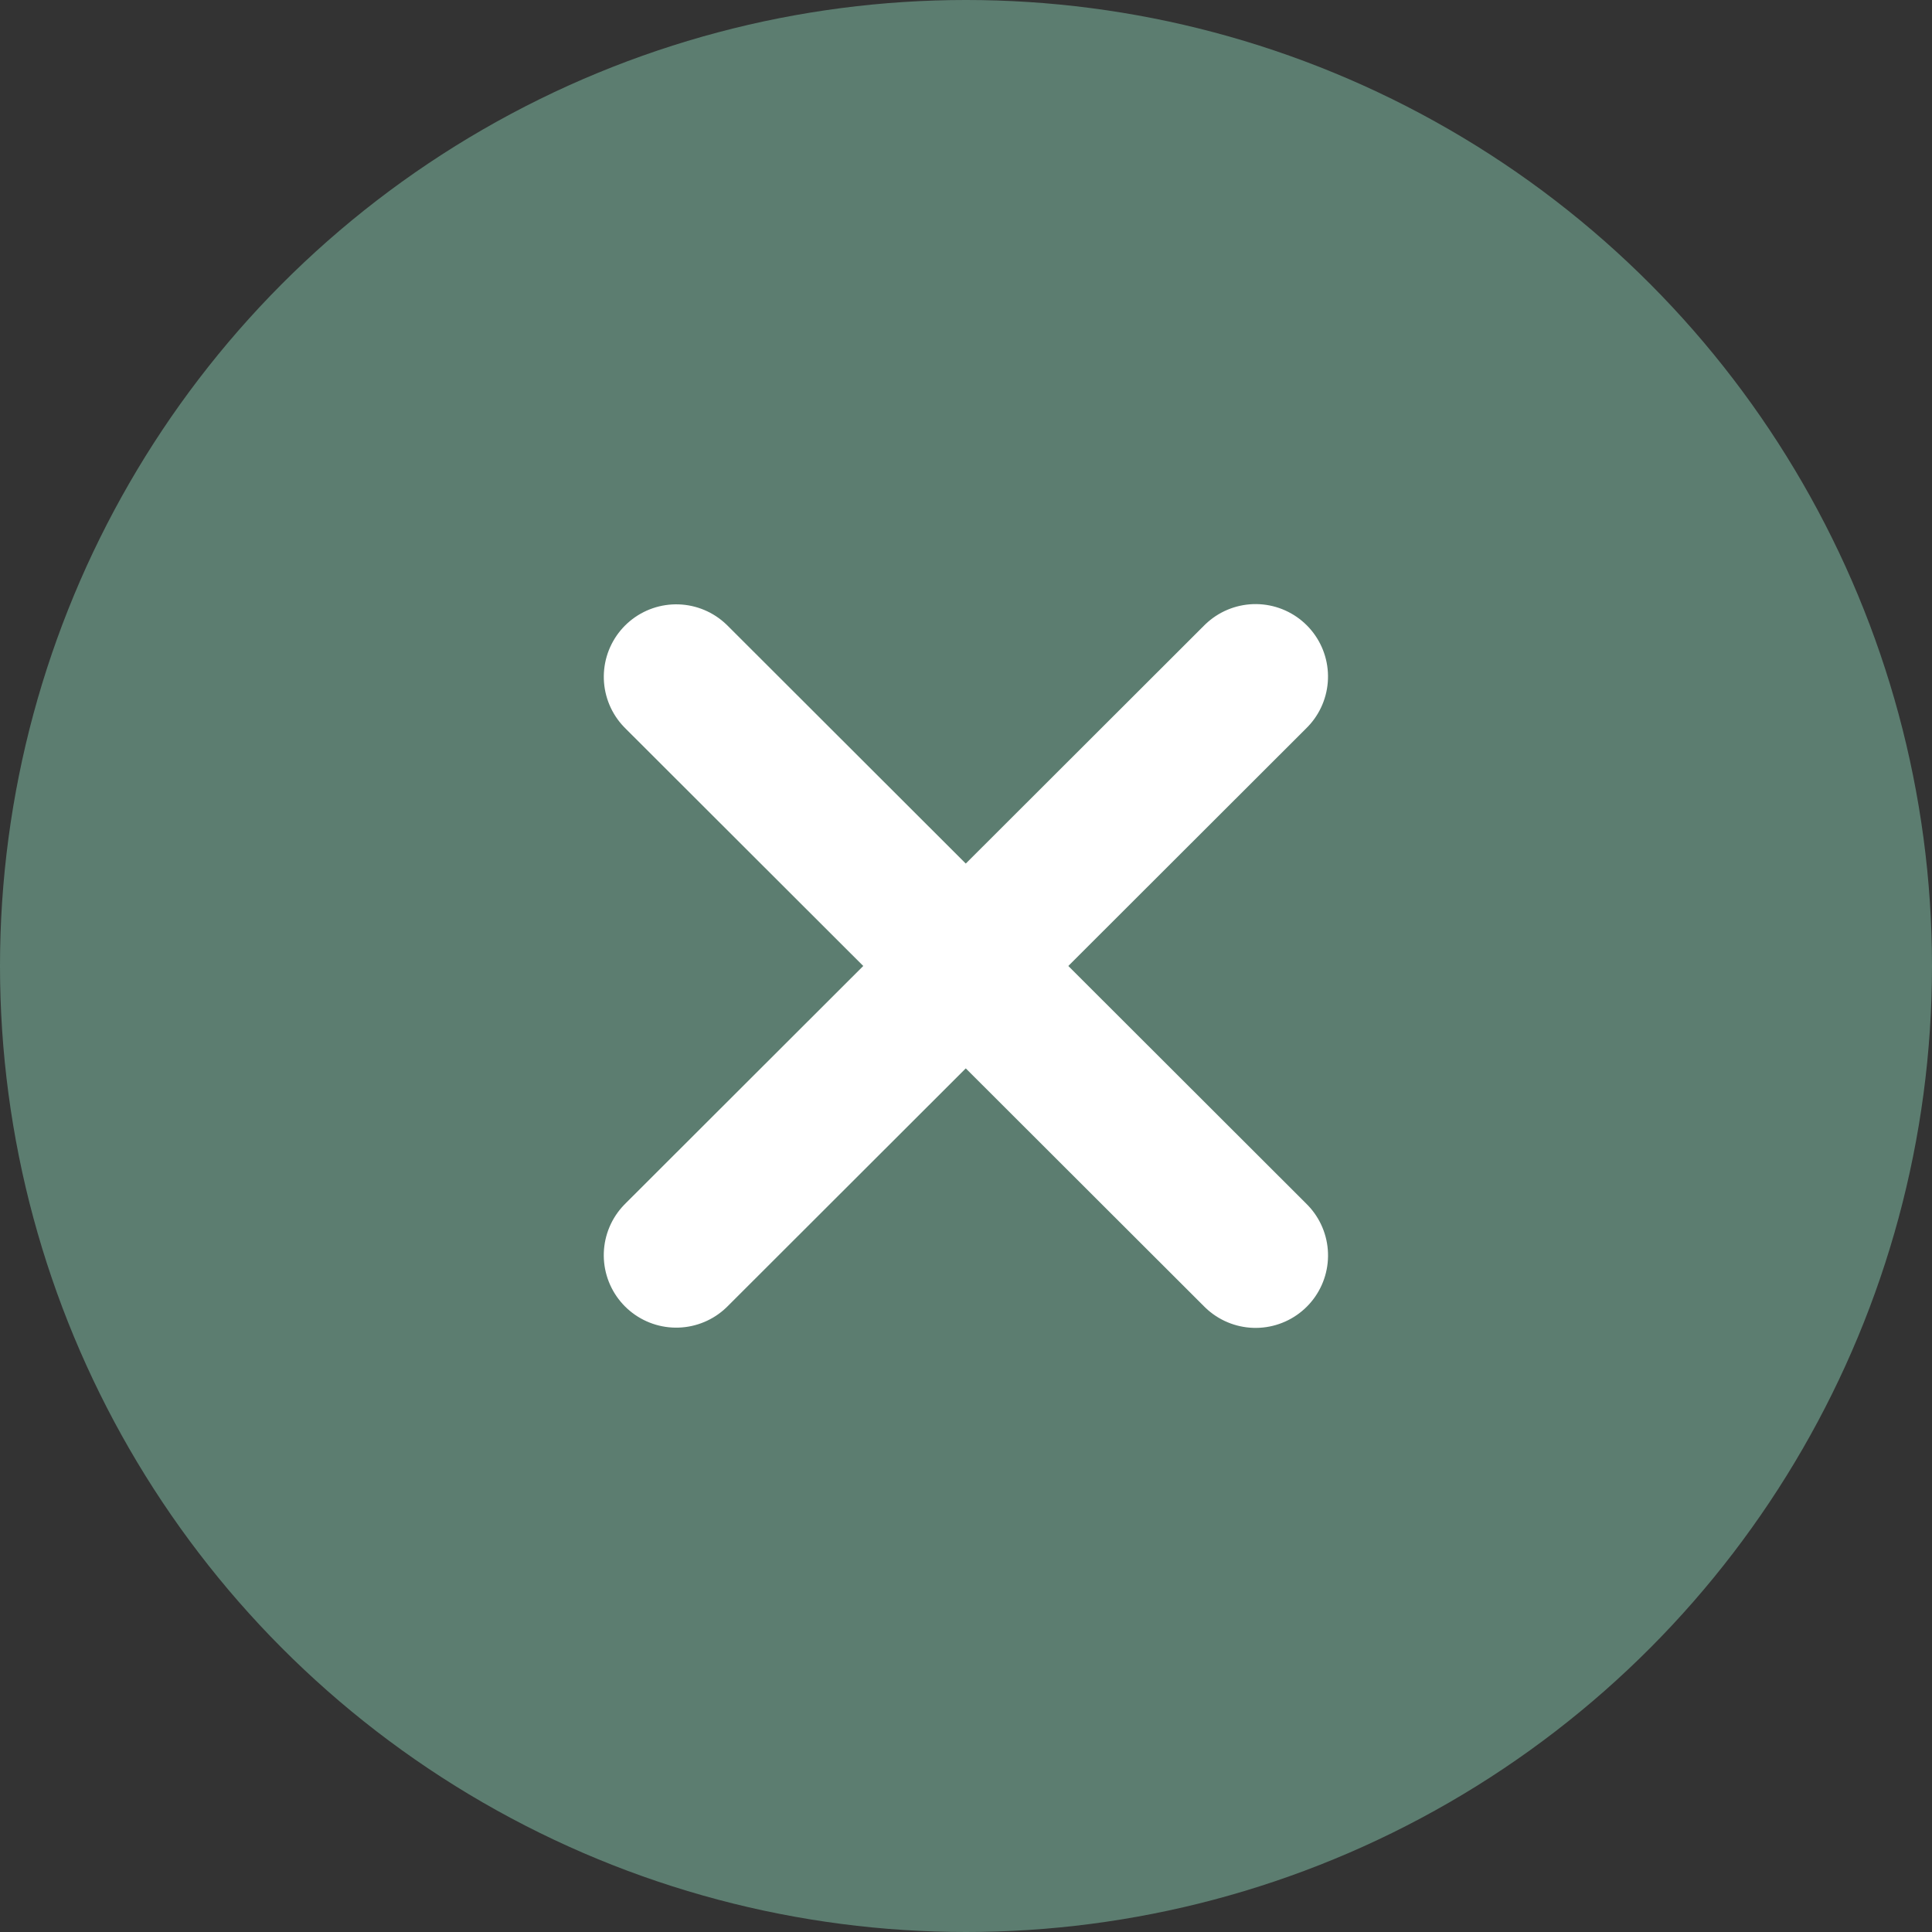
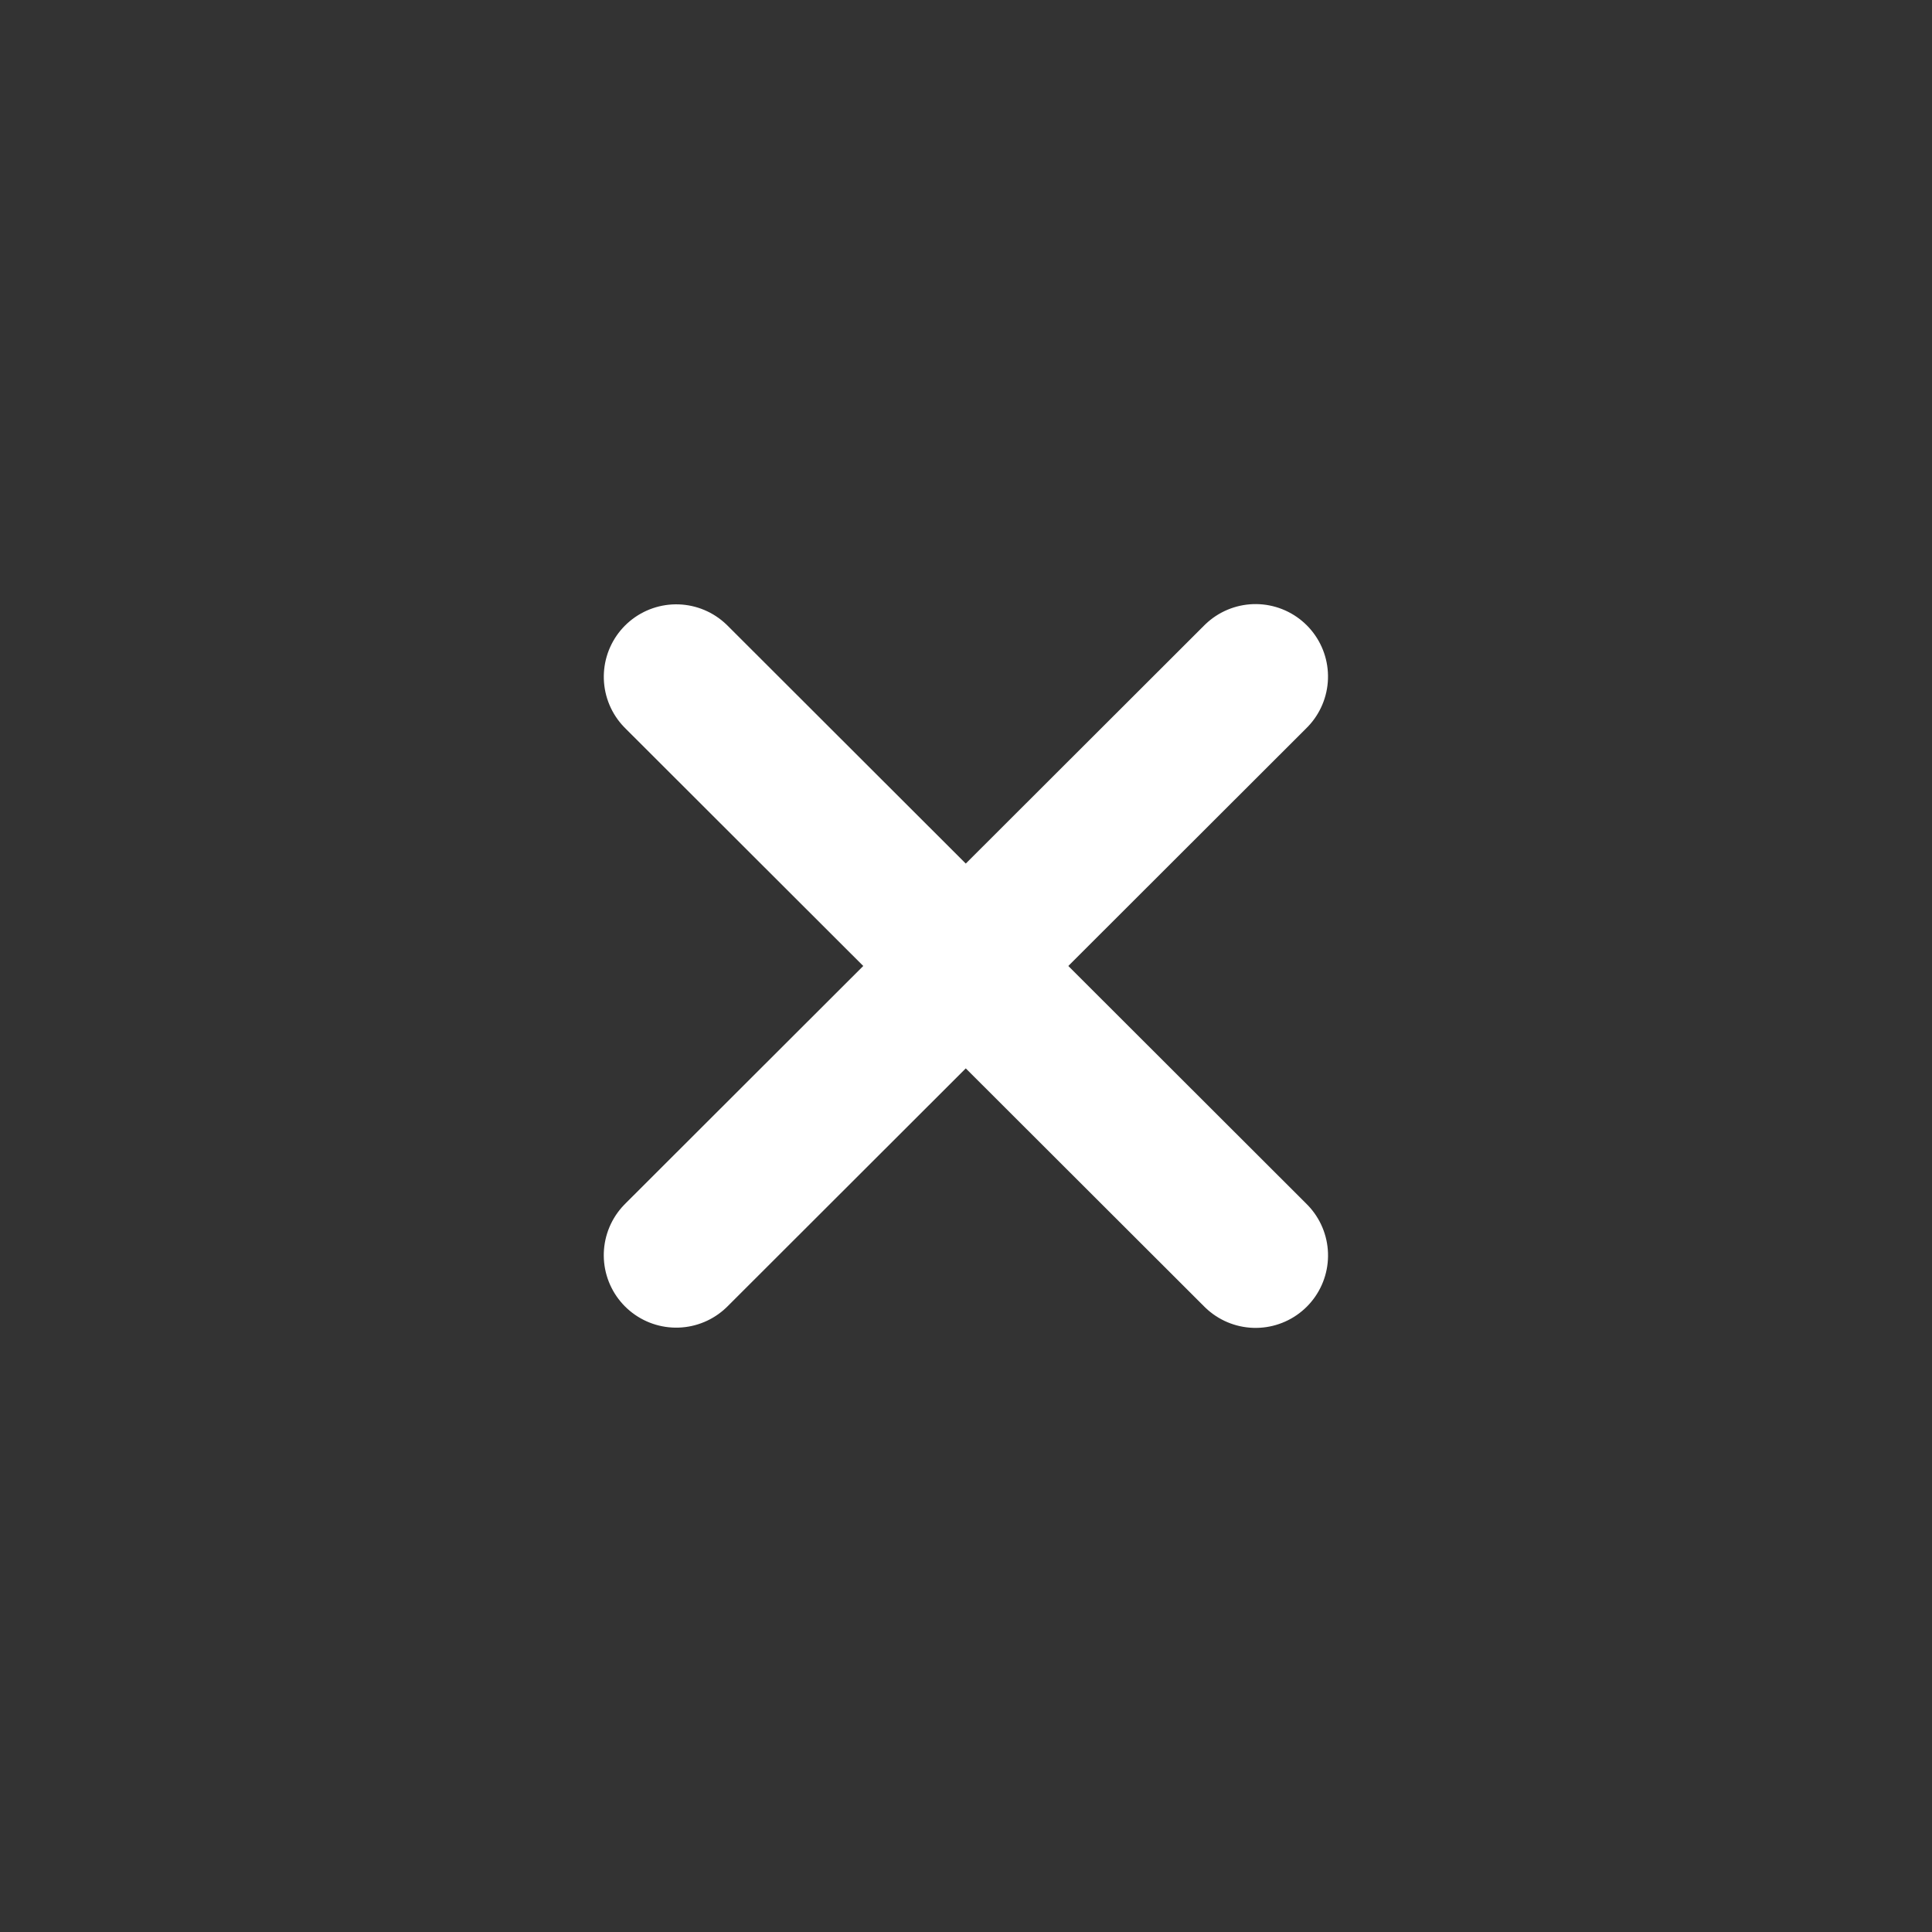
<svg xmlns="http://www.w3.org/2000/svg" id="btn-close" width="40" height="40" viewBox="0 0 40 40">
  <rect x="0" y="0" width="40" height="40" fill="#333333" stroke="none" />
-   <circle id="Ellipse_2" data-name="Ellipse 2" cx="20" cy="20" r="20" fill="#5c7d70" />
  <g id="Group_753" data-name="Group 753" transform="translate(14 14)">
    <line id="Line_153" data-name="Line 153" x1="16.953" y2="0.01" transform="translate(0.008 0.005) rotate(45)" fill="#e87f06" stroke="#fff" stroke-linecap="round" stroke-linejoin="round" stroke-width="3" />
    <line id="Line_156" data-name="Line 156" x1="16.953" y1="0.01" transform="translate(11.995 0.007) rotate(135)" fill="#e87f06" stroke="#fff" stroke-linecap="round" stroke-linejoin="round" stroke-width="3" />
  </g>
</svg>